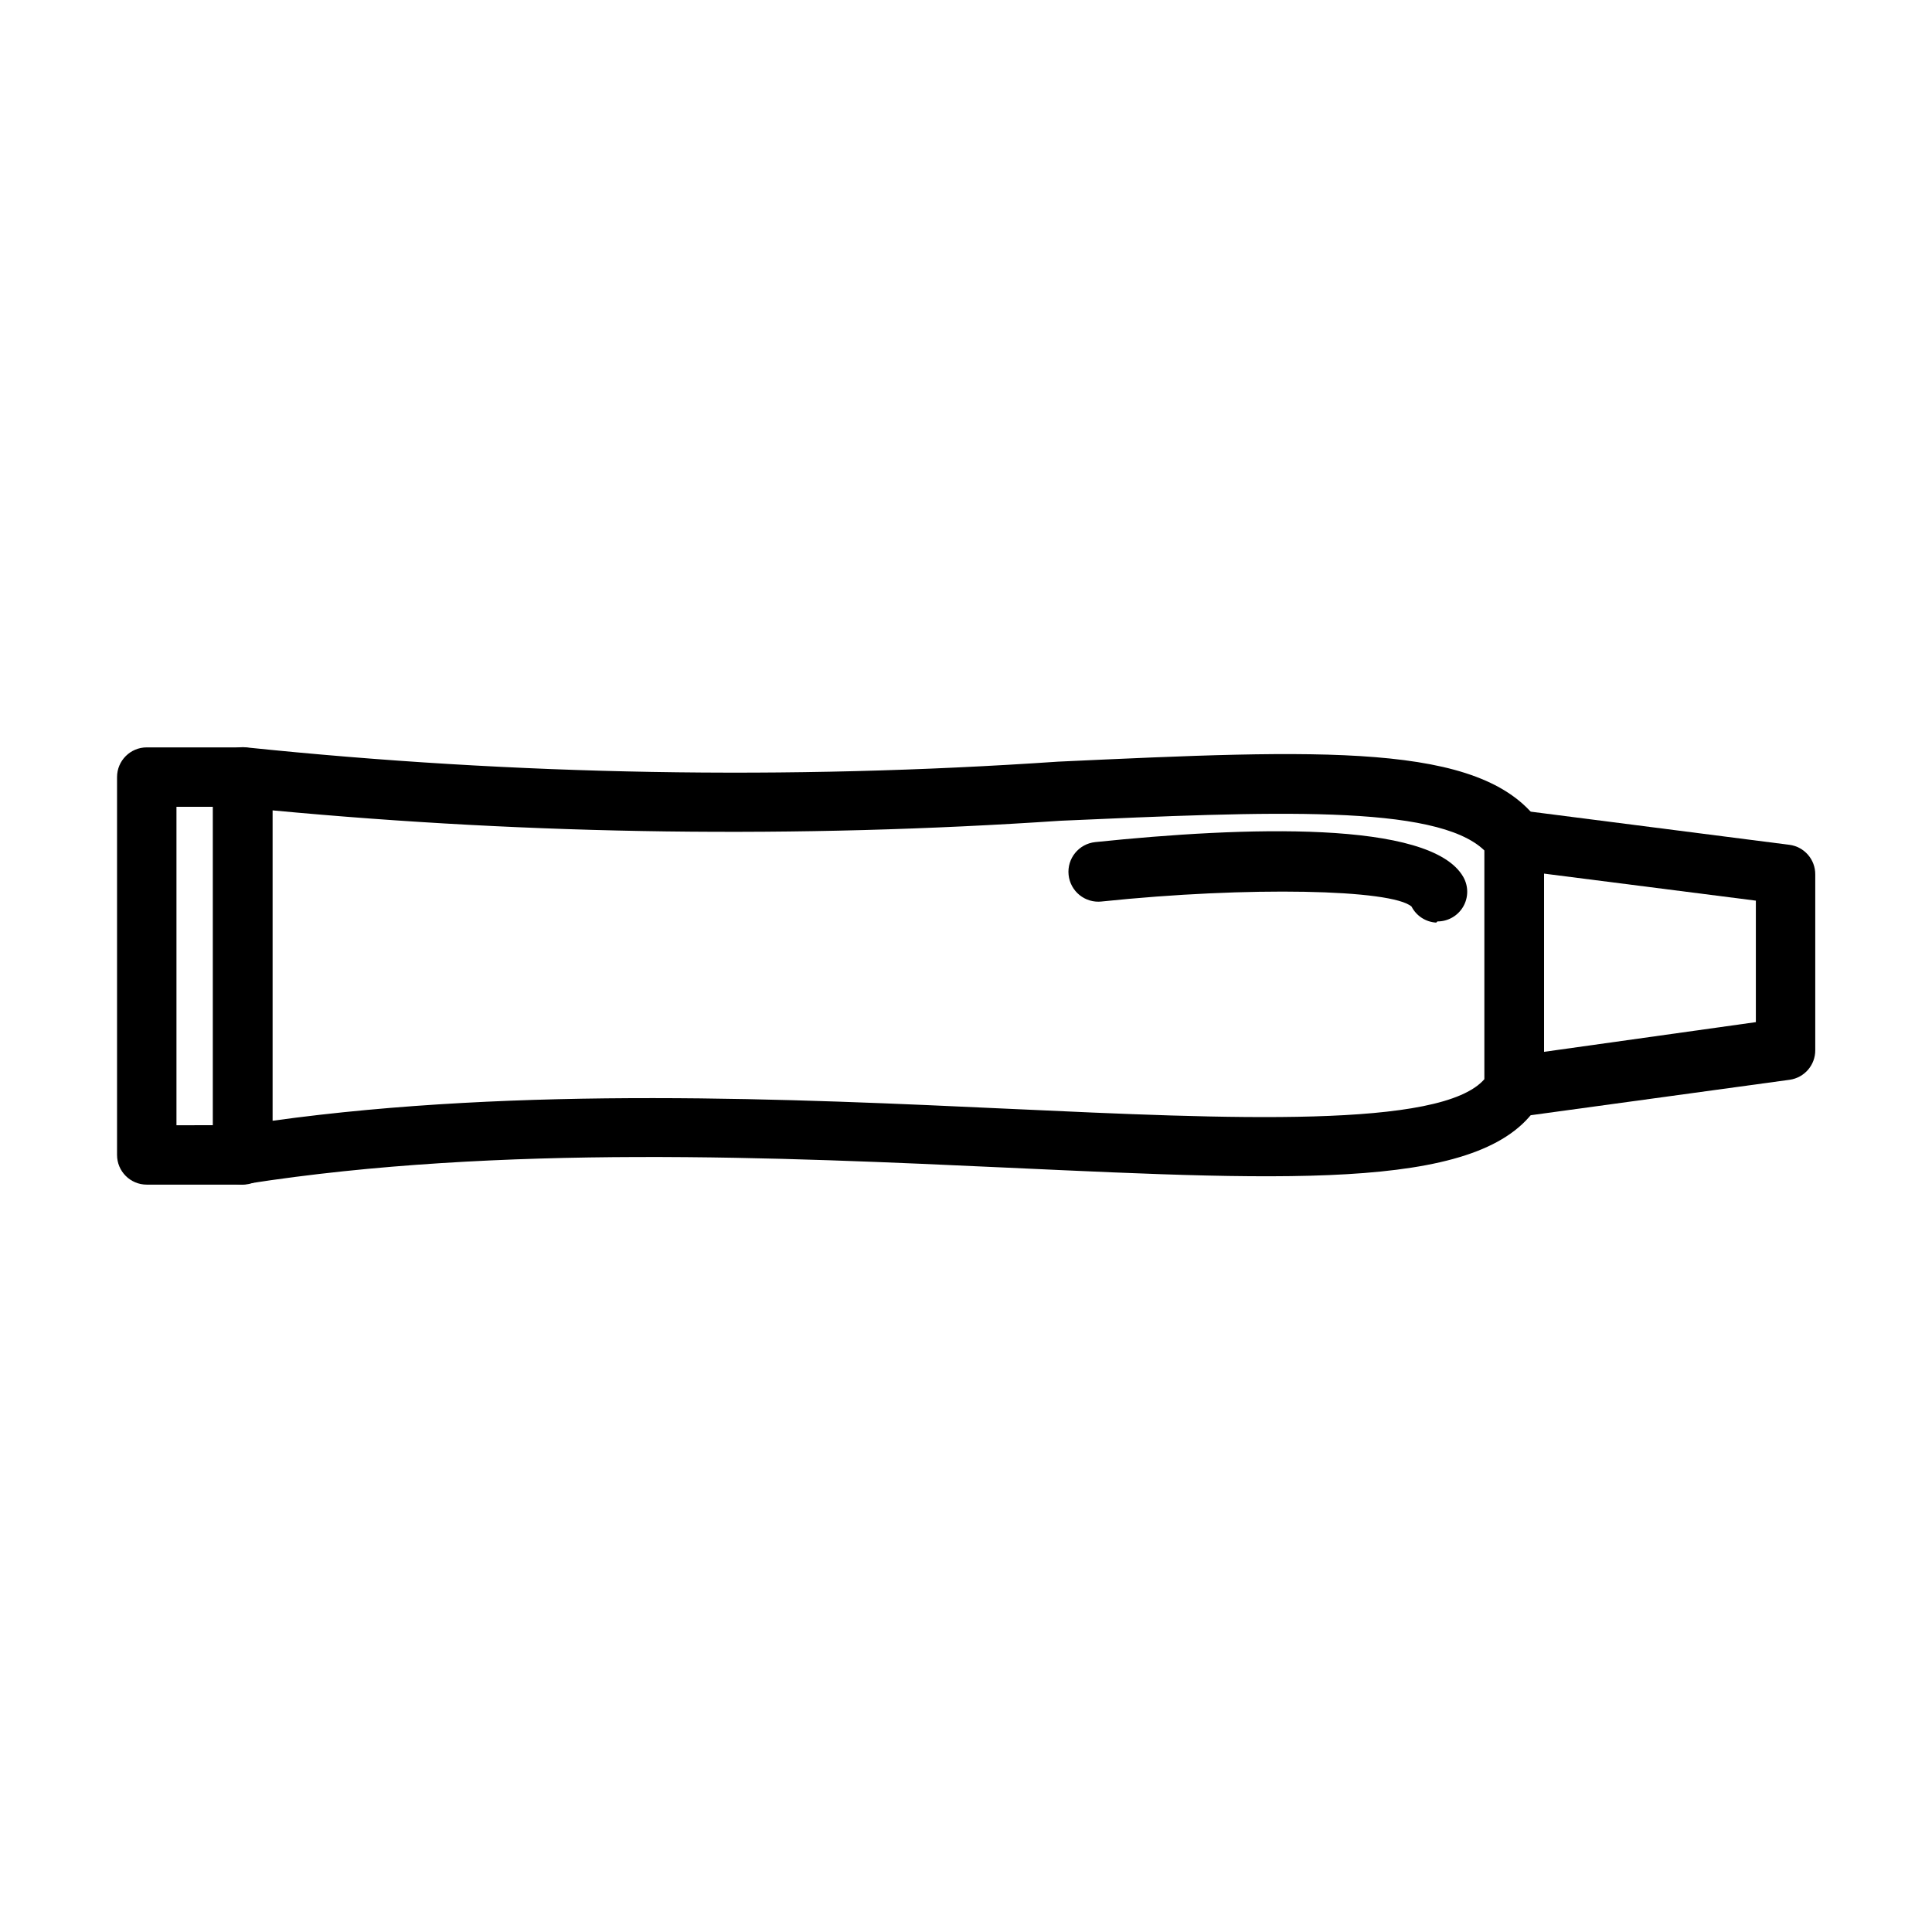
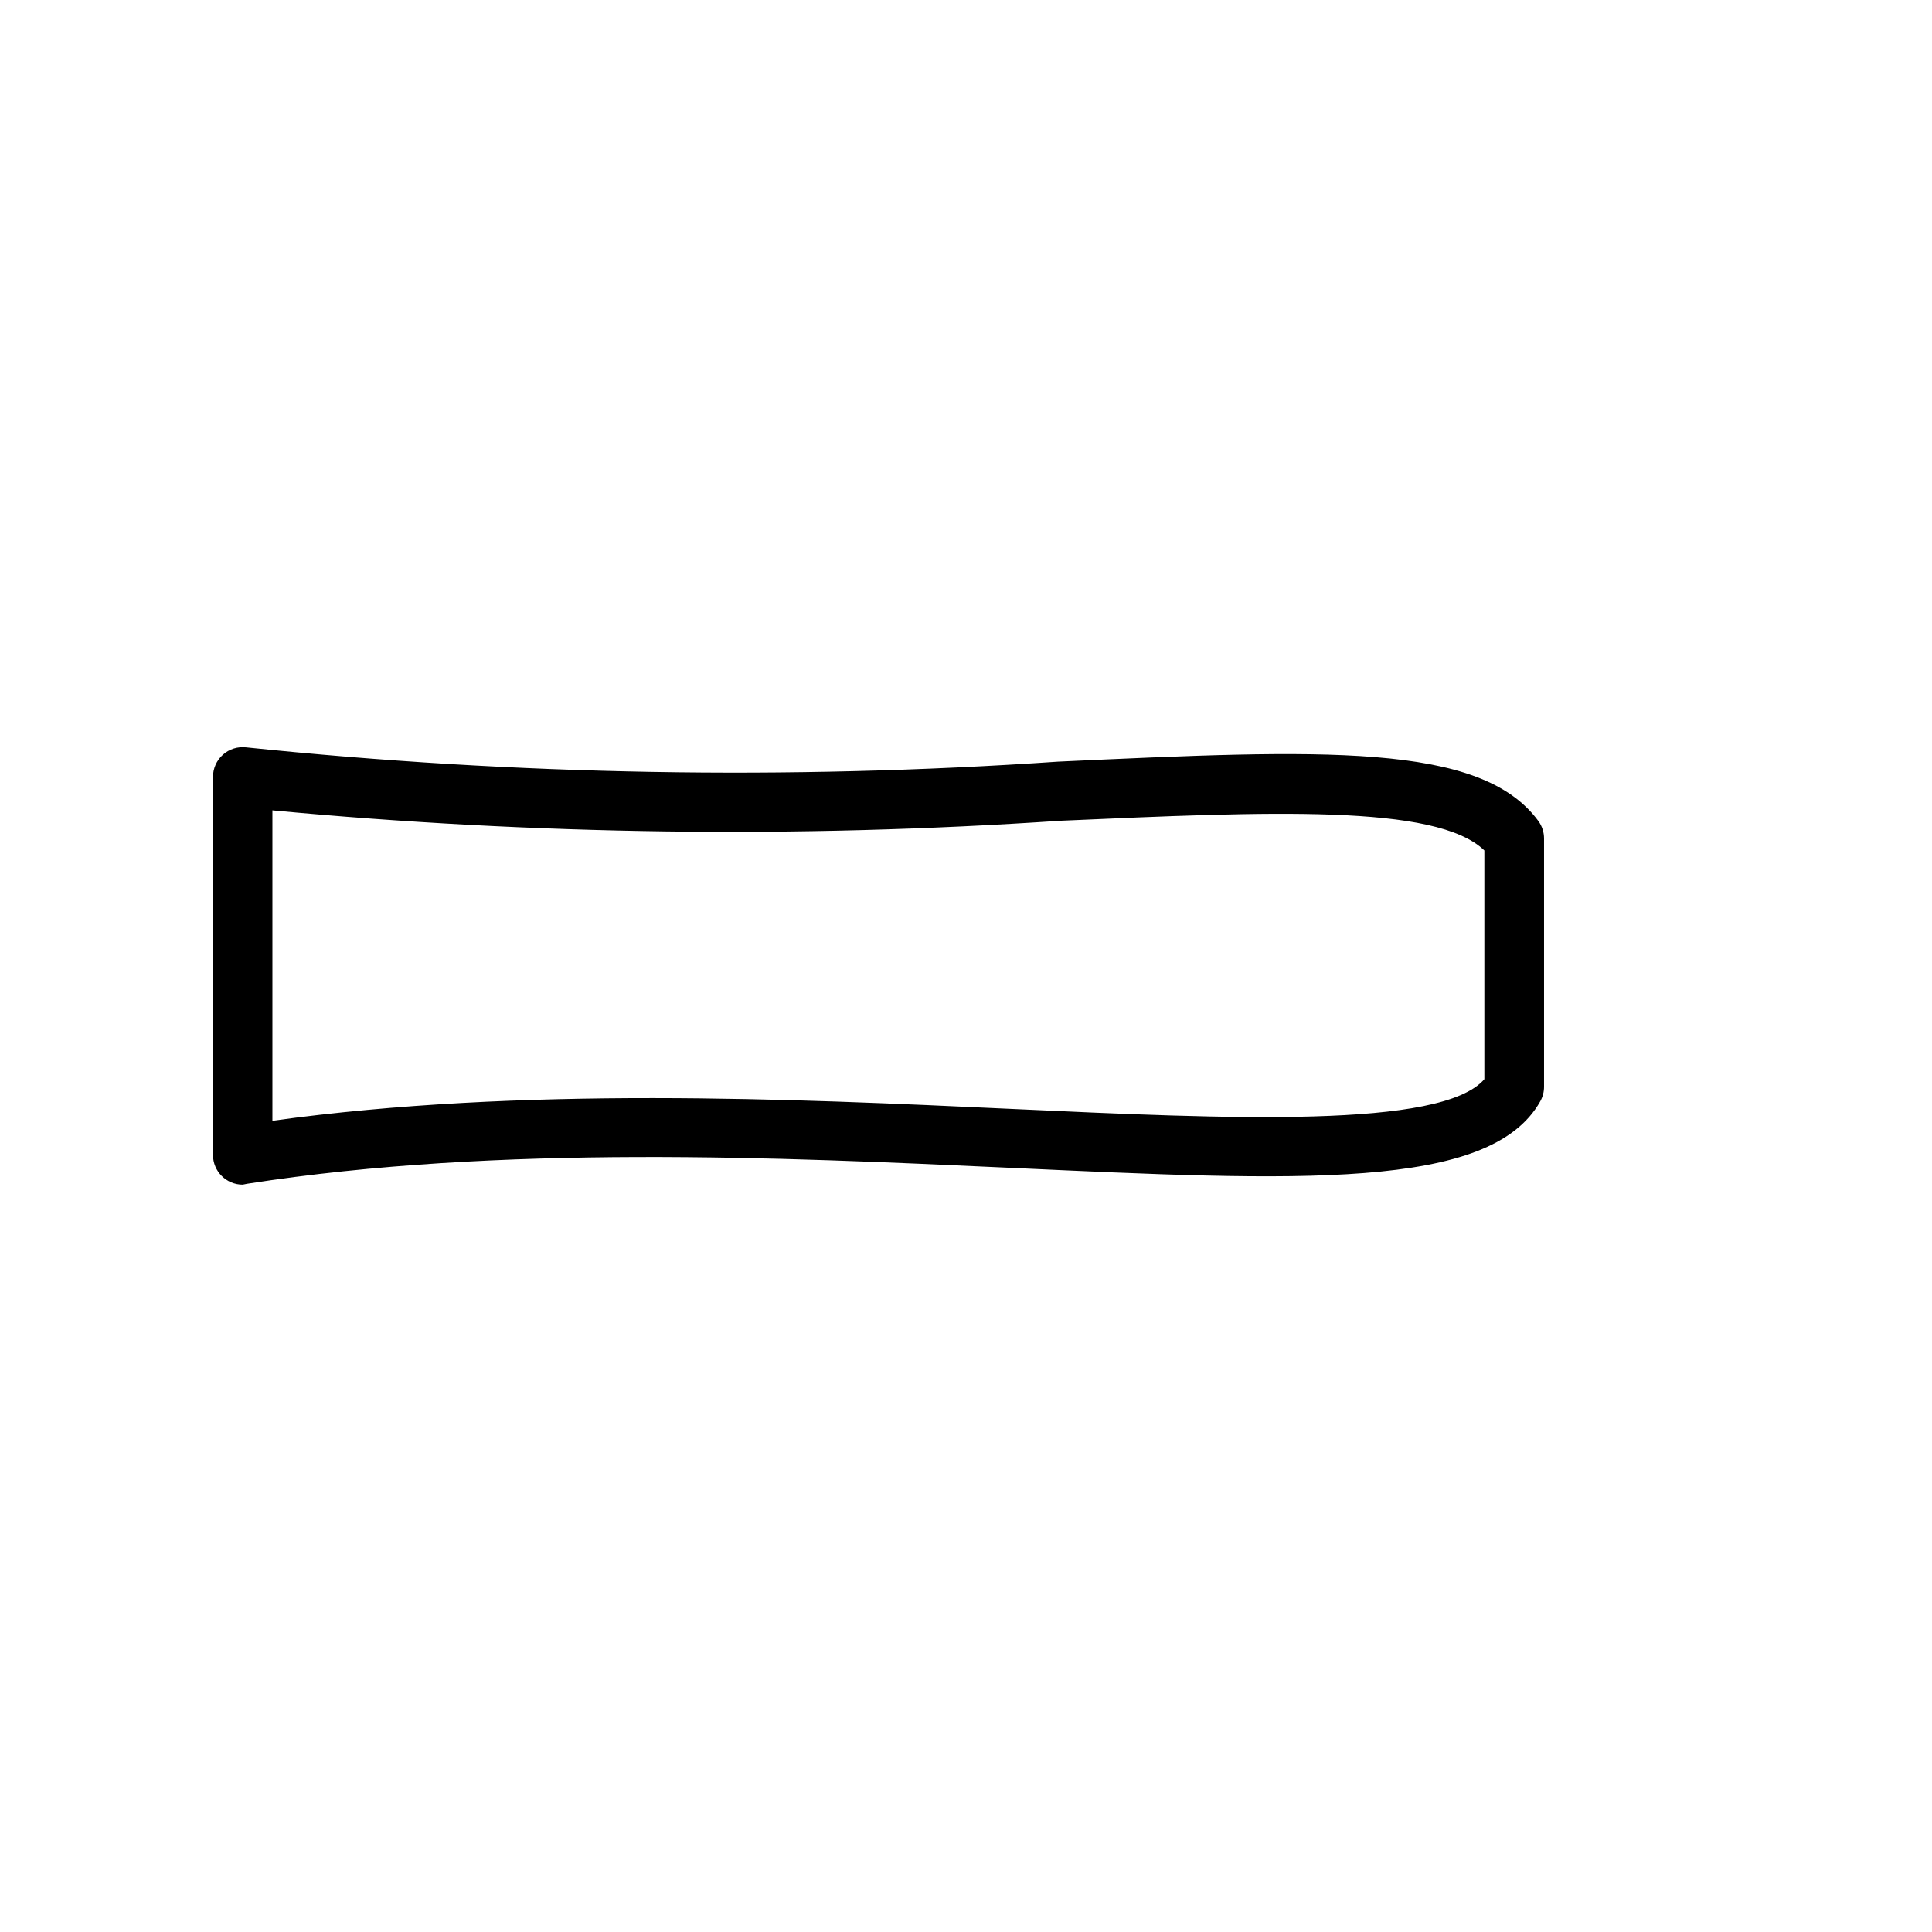
<svg xmlns="http://www.w3.org/2000/svg" fill="#000000" width="800px" height="800px" version="1.1" viewBox="144 144 512 512">
  <g>
    <path d="m208.32 457.94c-4.348 0-7.875-3.523-7.875-7.871v-100.13c-0.016-2.262 0.941-4.422 2.629-5.93 1.688-1.508 3.941-2.215 6.188-1.945 71.477 7.406 143.45 8.672 215.14 3.781 69.824-3.227 111.94-5.195 127.29 15.742 0.98 1.352 1.504 2.977 1.496 4.644v65.73c0.012 1.383-0.344 2.738-1.023 3.938-13.305 23.617-64.078 21.098-140.99 17.555-59.984-2.754-134.53-6.219-201.68 4.25zm7.871-99.188v82.262c66.125-9.133 137.76-5.824 195.7-3.148s114.14 5.273 125.48-7.871v-60.617c-12.754-12.359-56.992-10.312-112.33-7.871h-0.004c-69.574 4.688-139.42 3.766-208.84-2.754z" />
-     <path d="m545.32 439.99c-4.348 0-7.871-3.523-7.871-7.871v-65.574c-0.02-2.277 0.949-4.453 2.652-5.961 1.707-1.512 3.984-2.207 6.242-1.91l71.871 9.211v-0.004c3.945 0.52 6.883 3.894 6.848 7.875v46.523c0.039 3.949-2.856 7.316-6.769 7.871l-71.871 9.84zm7.871-64.473v47.23l56.129-7.871v-32.195z" />
-     <path d="m208.32 457.94h-25.43c-4.348 0-7.871-3.523-7.871-7.871v-100.13c0-4.348 3.523-7.875 7.871-7.875h25.43c2.086 0 4.09 0.832 5.566 2.309 1.473 1.477 2.305 3.477 2.305 5.566v100.13c0 2.086-0.832 4.09-2.305 5.566-1.477 1.473-3.481 2.305-5.566 2.305zm-17.555-15.742 9.68-0.004v-84.387h-9.68z" />
-     <path d="m524.61 388.5c-2.777-0.16-5.262-1.777-6.535-4.25-5.195-4.566-42.98-5.434-82.184-1.34v0.004c-2.086 0.219-4.176-0.402-5.809-1.723-1.629-1.32-2.672-3.238-2.891-5.324-0.457-4.348 2.699-8.242 7.047-8.699 39.359-4.094 88.875-5.902 97.535 9.211 1.406 2.441 1.406 5.449-0.008 7.887-1.414 2.438-4.023 3.934-6.844 3.922z" />
  </g>
</svg>